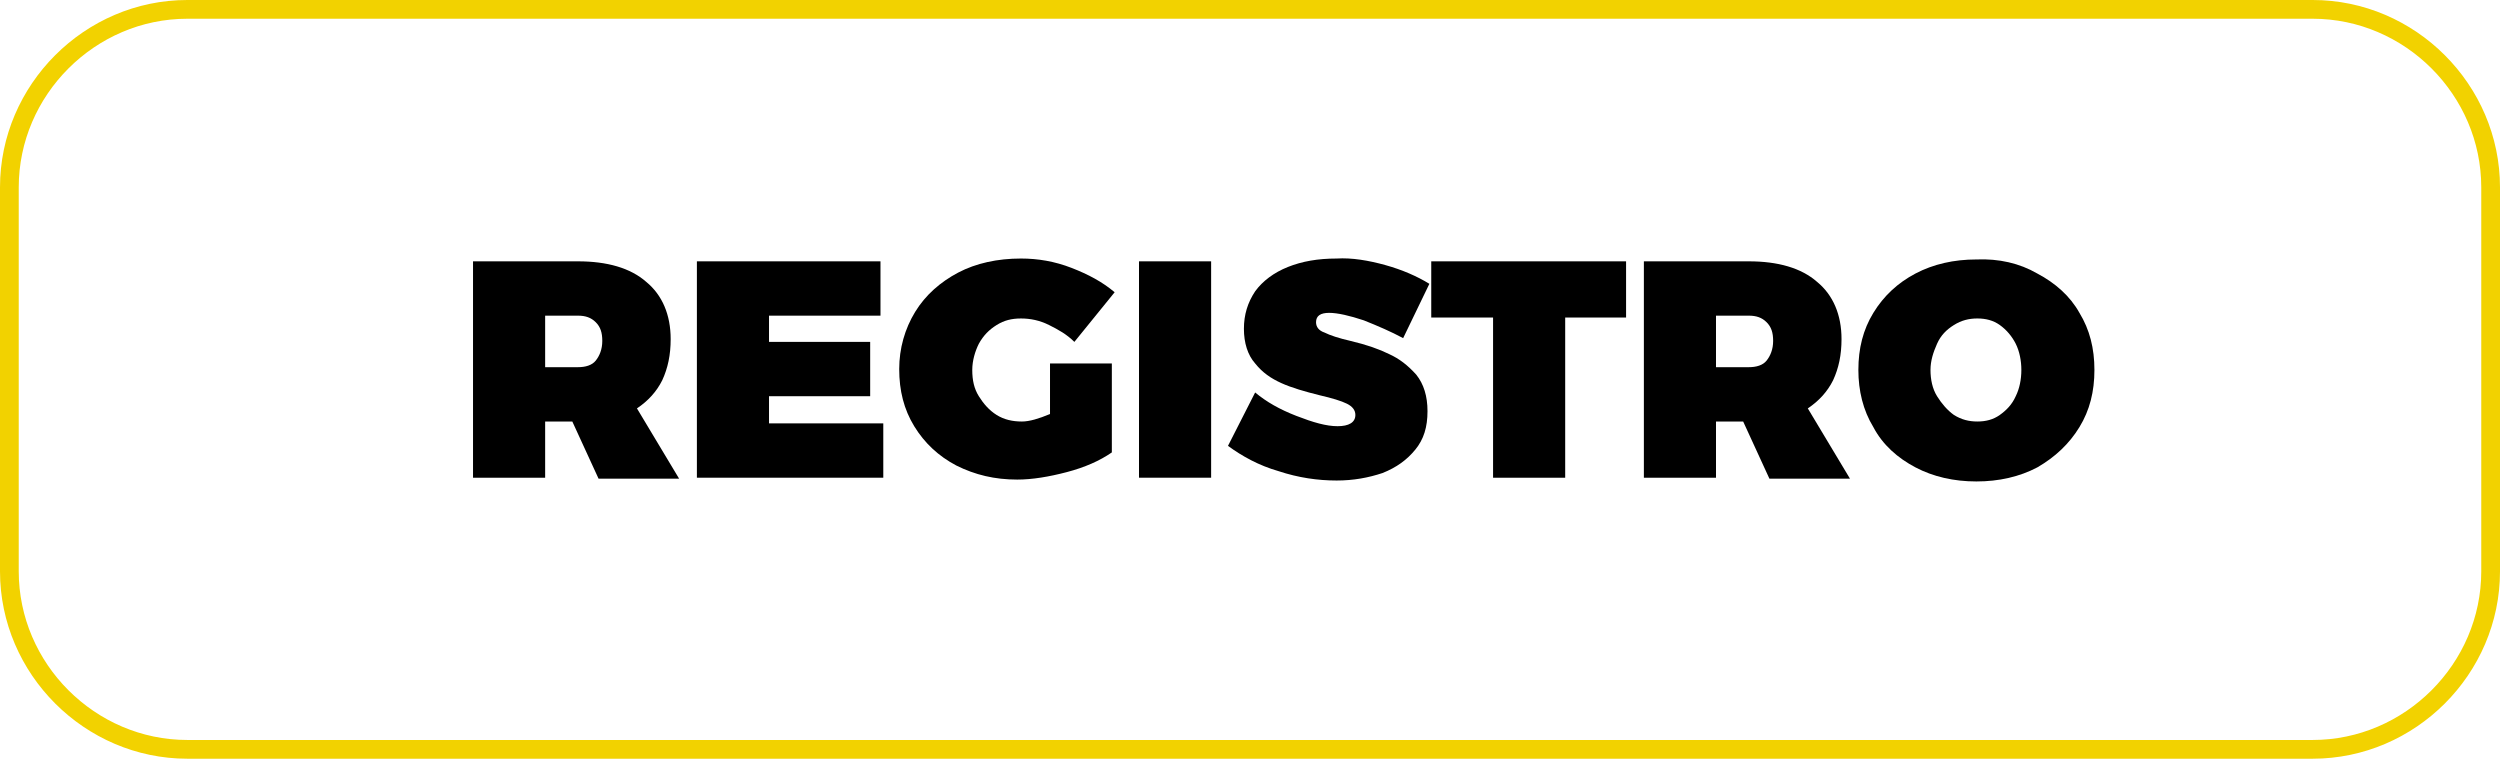
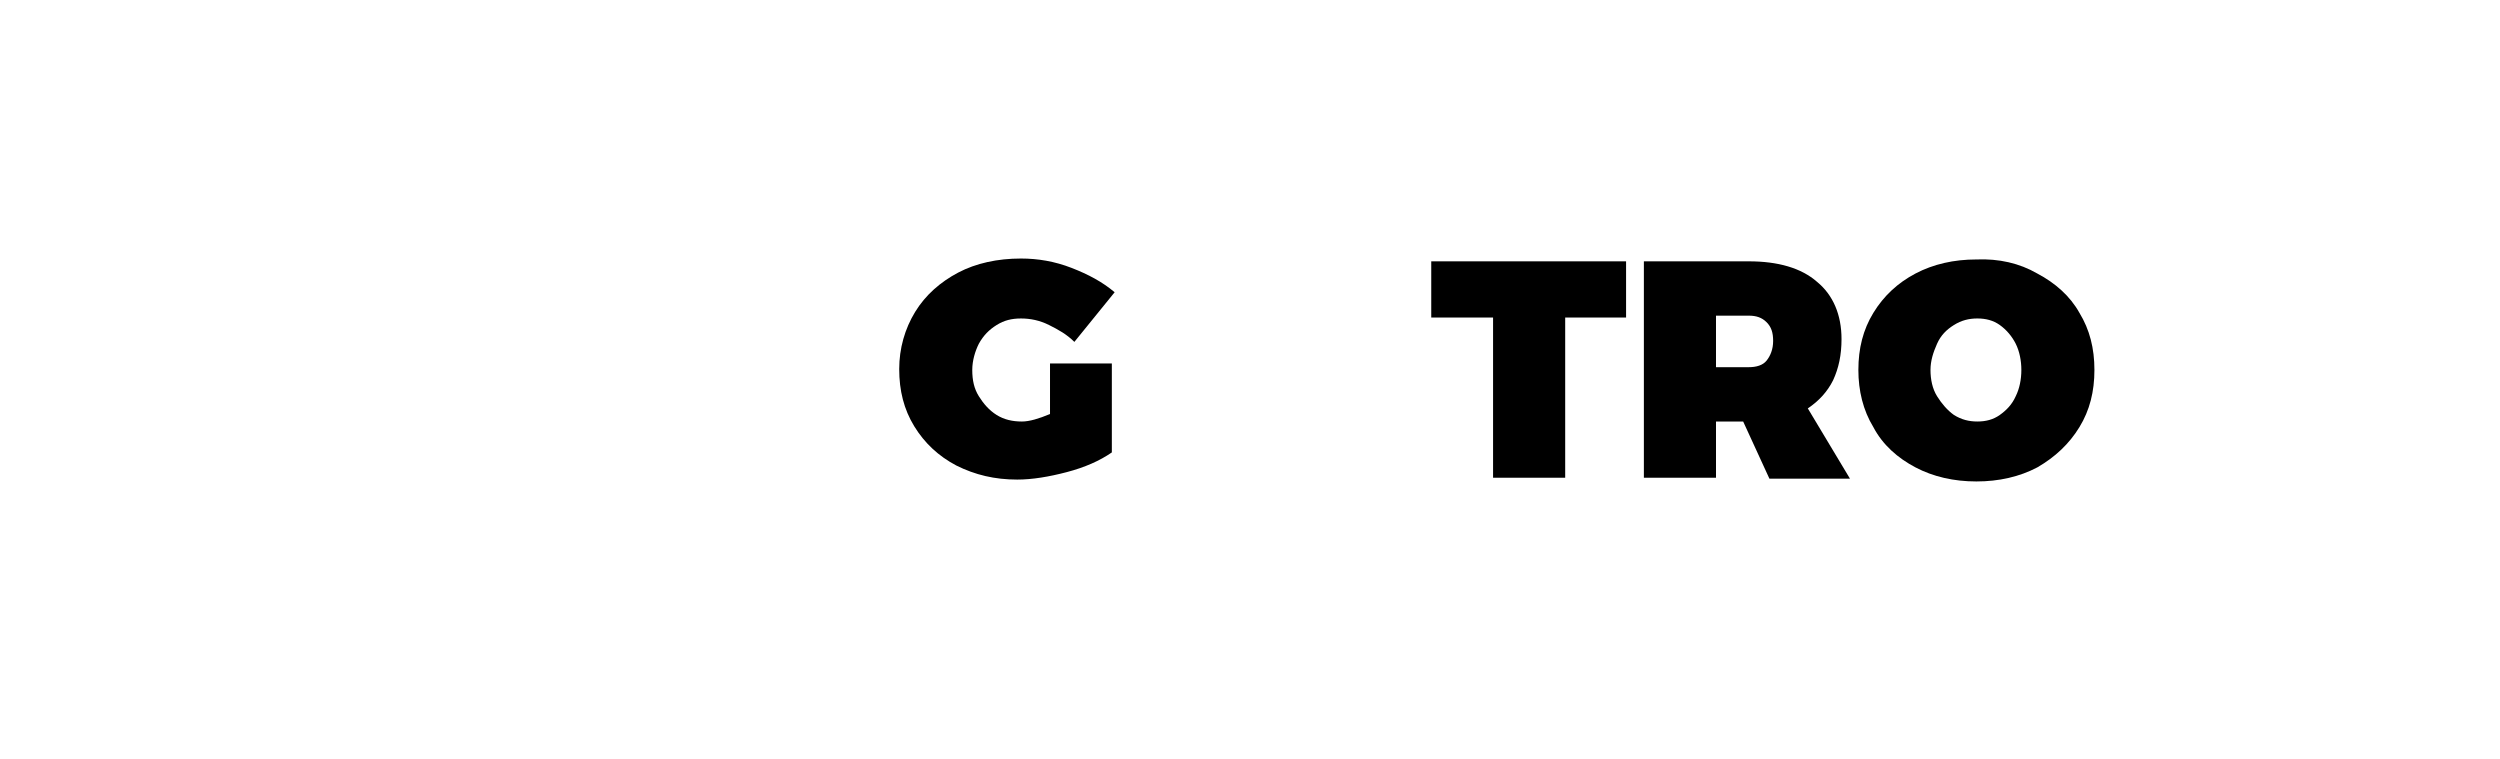
<svg xmlns="http://www.w3.org/2000/svg" version="1.1" id="Capa_1" x="0px" y="0px" viewBox="0 0 266.9 81" enable-background="new 0 0 266.9 81" xml:space="preserve">
  <g>
-     <path fill="none" stroke="#F2D200" stroke-width="2" stroke-miterlimit="10" d="M246.9,80H20C9.6,80,1,71.4,1,61V20   C1,9.6,9.6,1,20,1h226.9c10.4,0,19,8.6,19,19v41C265.9,71.4,257.3,80,246.9,80z" />
    <g>
-       <path d="M61.1,45h-2.9v6h-7.7V27.9h11.2c3.1,0,5.6,0.7,7.3,2.2c1.7,1.4,2.6,3.5,2.6,6.1c0,1.7-0.3,3.1-0.9,4.4    c-0.6,1.2-1.5,2.2-2.7,3l4.5,7.5h-8.6L61.1,45z M61.7,39.2c0.8,0,1.5-0.2,1.9-0.7c0.4-0.5,0.7-1.2,0.7-2.1c0-0.9-0.2-1.5-0.7-2    c-0.5-0.5-1.1-0.7-1.9-0.7h-3.5v5.5H61.7z" />
-       <path d="M82.1,33.7v2.8h10.8v5.8H82.1v2.9h12.2V51H74.4V27.9H94v5.8H82.1z" />
      <path d="M118.7,38.8v9.5c-1.3,0.9-2.9,1.6-4.8,2.1s-3.7,0.8-5.3,0.8c-2.4,0-4.5-0.5-6.5-1.5c-1.9-1-3.4-2.4-4.5-4.2    c-1.1-1.8-1.6-3.8-1.6-6.1c0-2.2,0.6-4.3,1.7-6.1c1.1-1.8,2.7-3.2,4.6-4.2s4.2-1.5,6.7-1.5c1.8,0,3.6,0.3,5.4,1    c1.8,0.7,3.3,1.5,4.6,2.6l-4.3,5.3c-0.8-0.8-1.7-1.3-2.7-1.8s-2-0.7-3-0.7s-1.8,0.2-2.6,0.7c-0.8,0.5-1.4,1.1-1.9,2    c-0.4,0.8-0.7,1.8-0.7,2.8c0,1.1,0.2,2,0.7,2.8s1.1,1.5,1.9,2c0.8,0.5,1.7,0.7,2.7,0.7c0.8,0,1.8-0.3,3-0.8v-5.4H118.7z" />
-       <path d="M121.6,51V27.9h7.7V51H121.6z" />
-       <path d="M147.9,28.3c1.8,0.5,3.4,1.2,4.7,2l-2.8,5.8c-1.3-0.7-2.7-1.3-4.2-1.9c-1.5-0.5-2.8-0.8-3.7-0.8s-1.4,0.3-1.4,1    c0,0.5,0.3,0.9,0.9,1.1c0.6,0.3,1.5,0.6,2.8,0.9c1.7,0.4,3.1,0.9,4.1,1.4c1.1,0.5,2,1.2,2.9,2.2c0.8,1,1.2,2.3,1.2,3.9    c0,1.7-0.4,3-1.3,4.1c-0.9,1.1-2,1.9-3.5,2.5c-1.5,0.5-3.1,0.8-4.9,0.8c-2,0-4.1-0.3-6.2-1c-2.1-0.6-3.9-1.6-5.4-2.7l2.9-5.7    c1.2,1,2.6,1.8,4.4,2.5c1.8,0.7,3.2,1.1,4.4,1.1c1.2,0,1.9-0.4,1.9-1.2c0-0.5-0.3-0.9-0.9-1.2c-0.6-0.3-1.6-0.6-2.9-0.9    c-1.6-0.4-3-0.8-4.1-1.3s-2-1.1-2.8-2.1c-0.8-0.9-1.2-2.2-1.2-3.7c0-1.5,0.4-2.8,1.2-4c0.8-1.1,2-2,3.5-2.6    c1.5-0.6,3.2-0.9,5.2-0.9C144.3,27.5,146.1,27.8,147.9,28.3z" />
      <path d="M167.1,33.9V51h-7.7V33.9h-6.6v-6h20.8v6H167.1z" />
      <path d="M186.1,45h-2.9v6h-7.7V27.9h11.2c3.1,0,5.6,0.7,7.3,2.2c1.7,1.4,2.6,3.5,2.6,6.1c0,1.7-0.3,3.1-0.9,4.4    c-0.6,1.2-1.5,2.2-2.7,3l4.5,7.5h-8.6L186.1,45z M186.7,39.2c0.8,0,1.5-0.2,1.9-0.7c0.4-0.5,0.7-1.2,0.7-2.1c0-0.9-0.2-1.5-0.7-2    c-0.5-0.5-1.1-0.7-1.9-0.7h-3.5v5.5H186.7z" />
      <path d="M217.5,29.2c1.9,1,3.5,2.4,4.5,4.2c1.1,1.8,1.6,3.8,1.6,6.1c0,2.3-0.5,4.3-1.6,6.1c-1.1,1.8-2.6,3.2-4.5,4.3    c-1.9,1-4.1,1.5-6.5,1.5c-2.4,0-4.6-0.5-6.5-1.5c-1.9-1-3.5-2.4-4.5-4.3c-1.1-1.8-1.6-3.9-1.6-6.1c0-2.3,0.5-4.3,1.6-6.1    s2.6-3.2,4.5-4.2c1.9-1,4.1-1.5,6.5-1.5C213.4,27.6,215.6,28.1,217.5,29.2z M208.6,34.7c-0.8,0.5-1.4,1.1-1.8,2s-0.7,1.8-0.7,2.8    s0.2,2,0.7,2.8s1.1,1.5,1.8,2c0.8,0.5,1.6,0.7,2.5,0.7s1.7-0.2,2.4-0.7c0.7-0.5,1.3-1.1,1.7-2c0.4-0.8,0.6-1.8,0.6-2.8    s-0.2-2-0.6-2.8c-0.4-0.8-1-1.5-1.7-2c-0.7-0.5-1.5-0.7-2.4-0.7S209.4,34.2,208.6,34.7z" />
    </g>
  </g>
</svg>